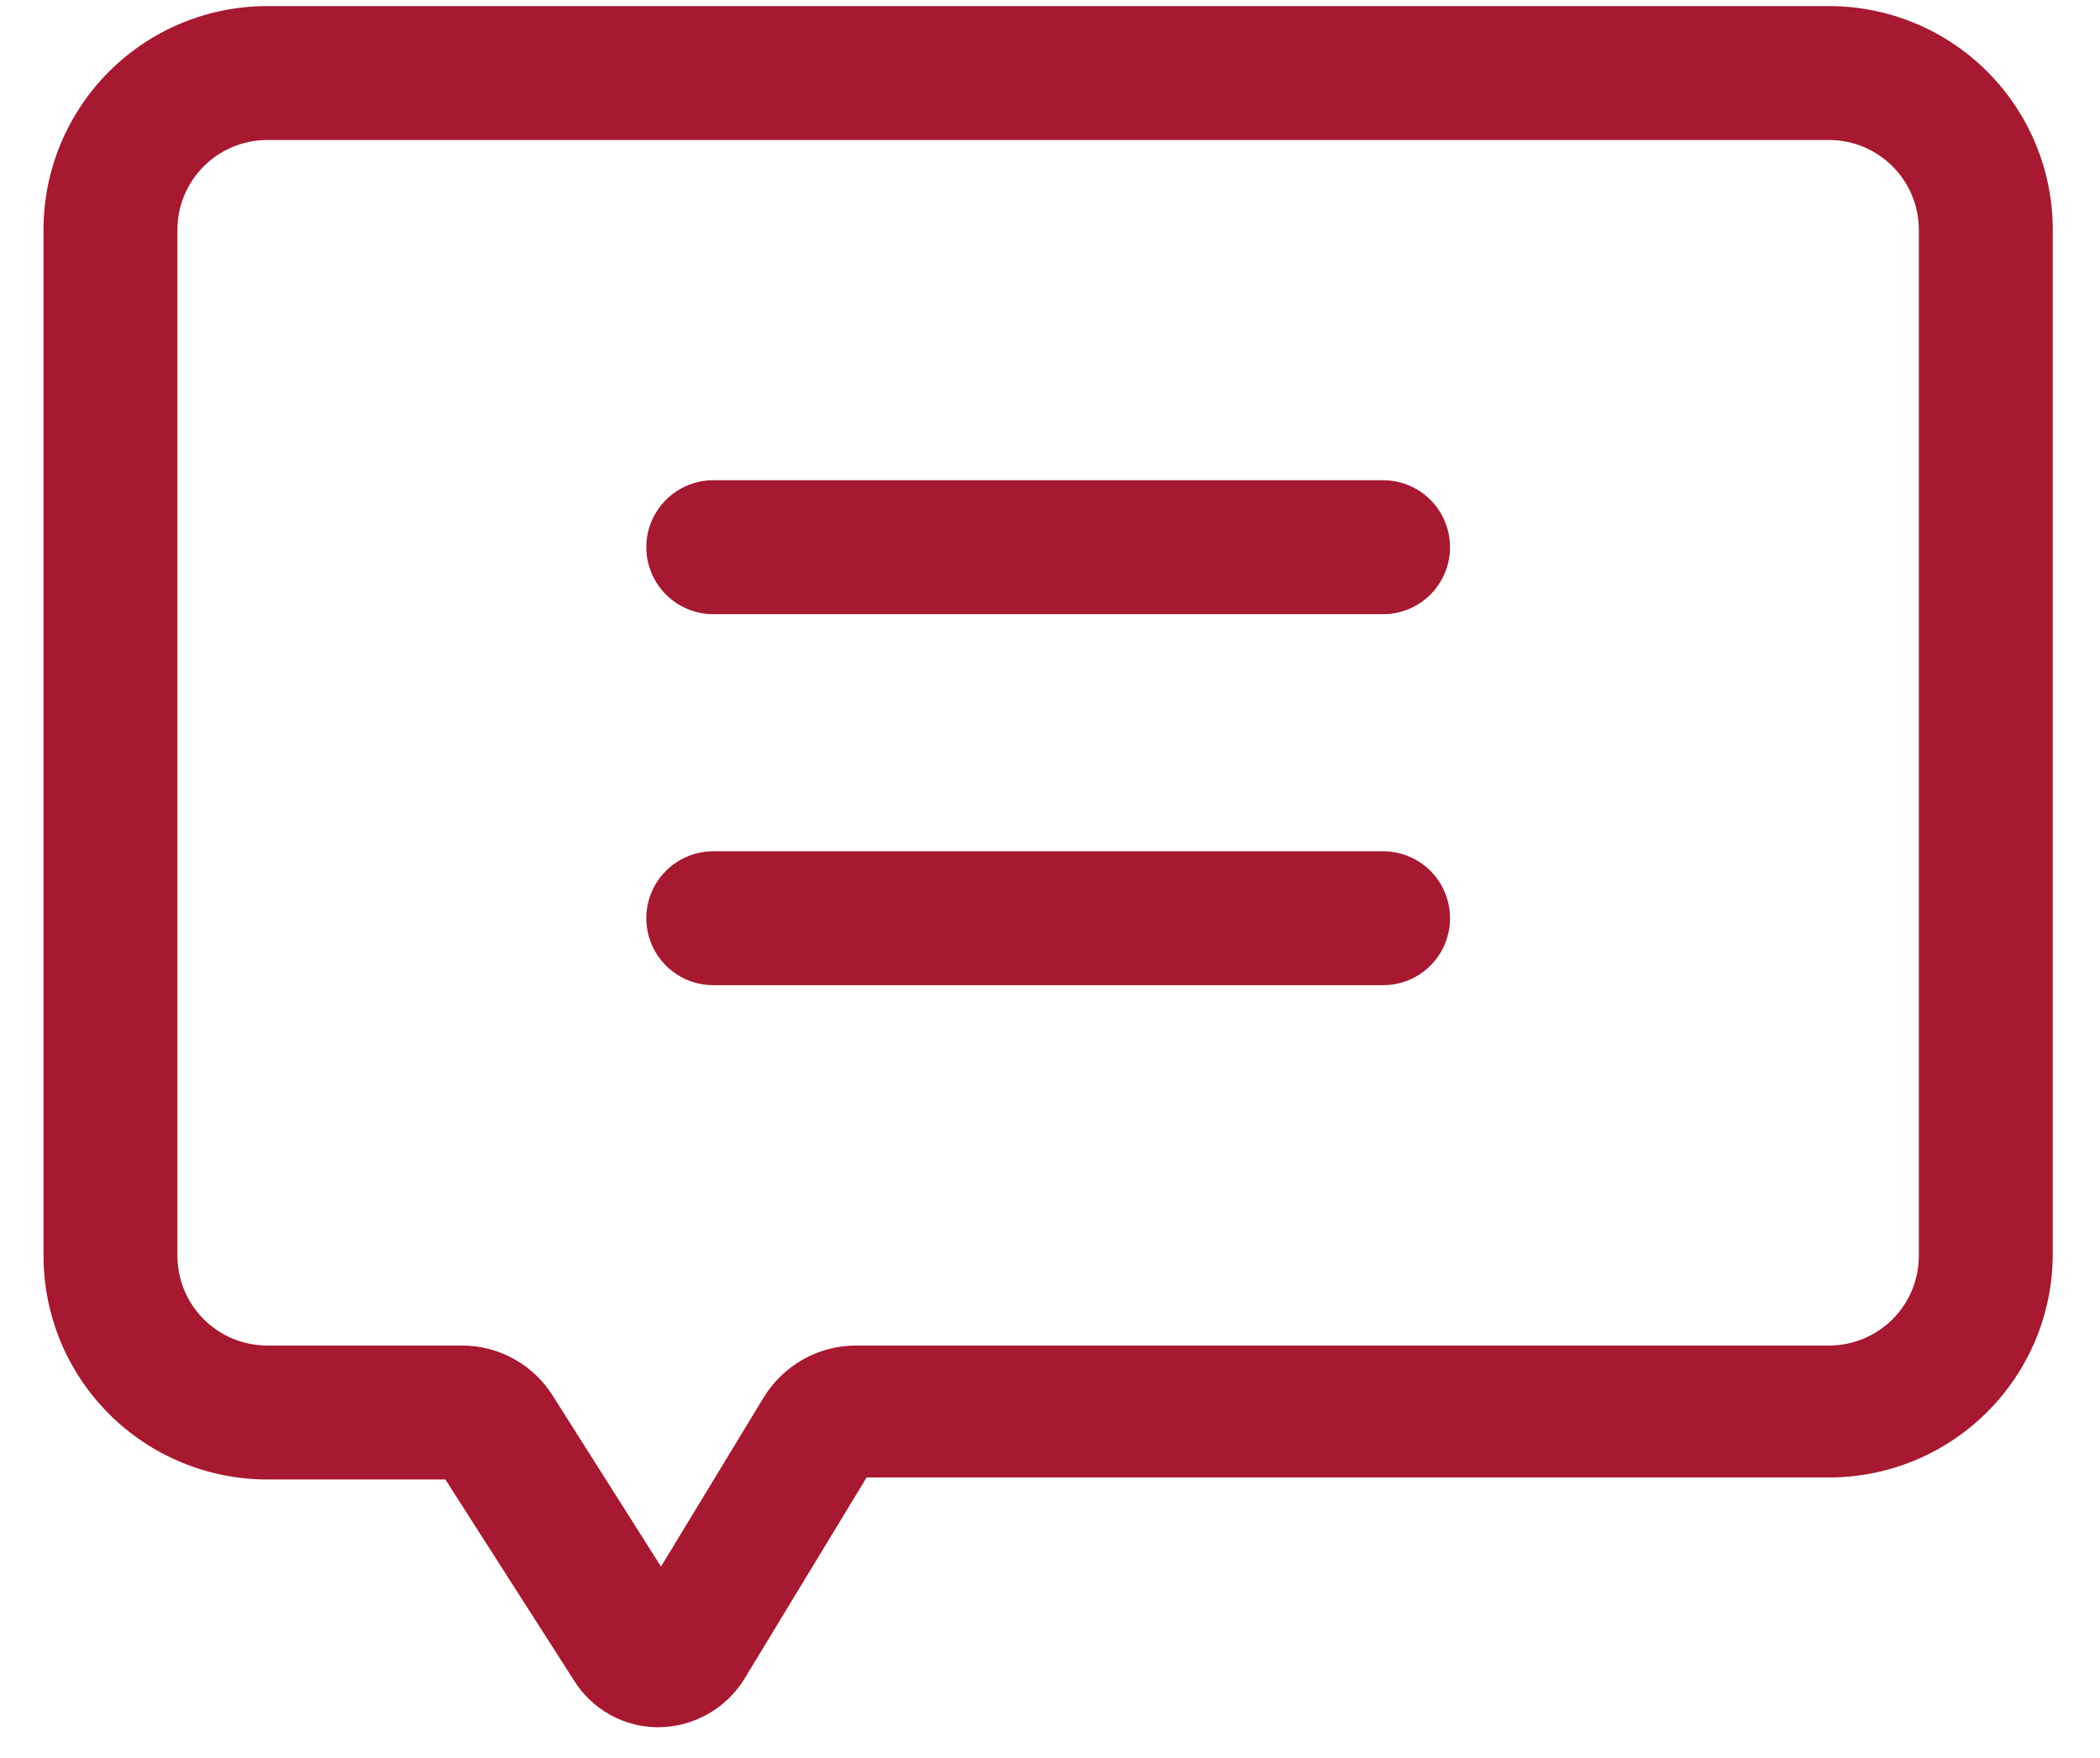
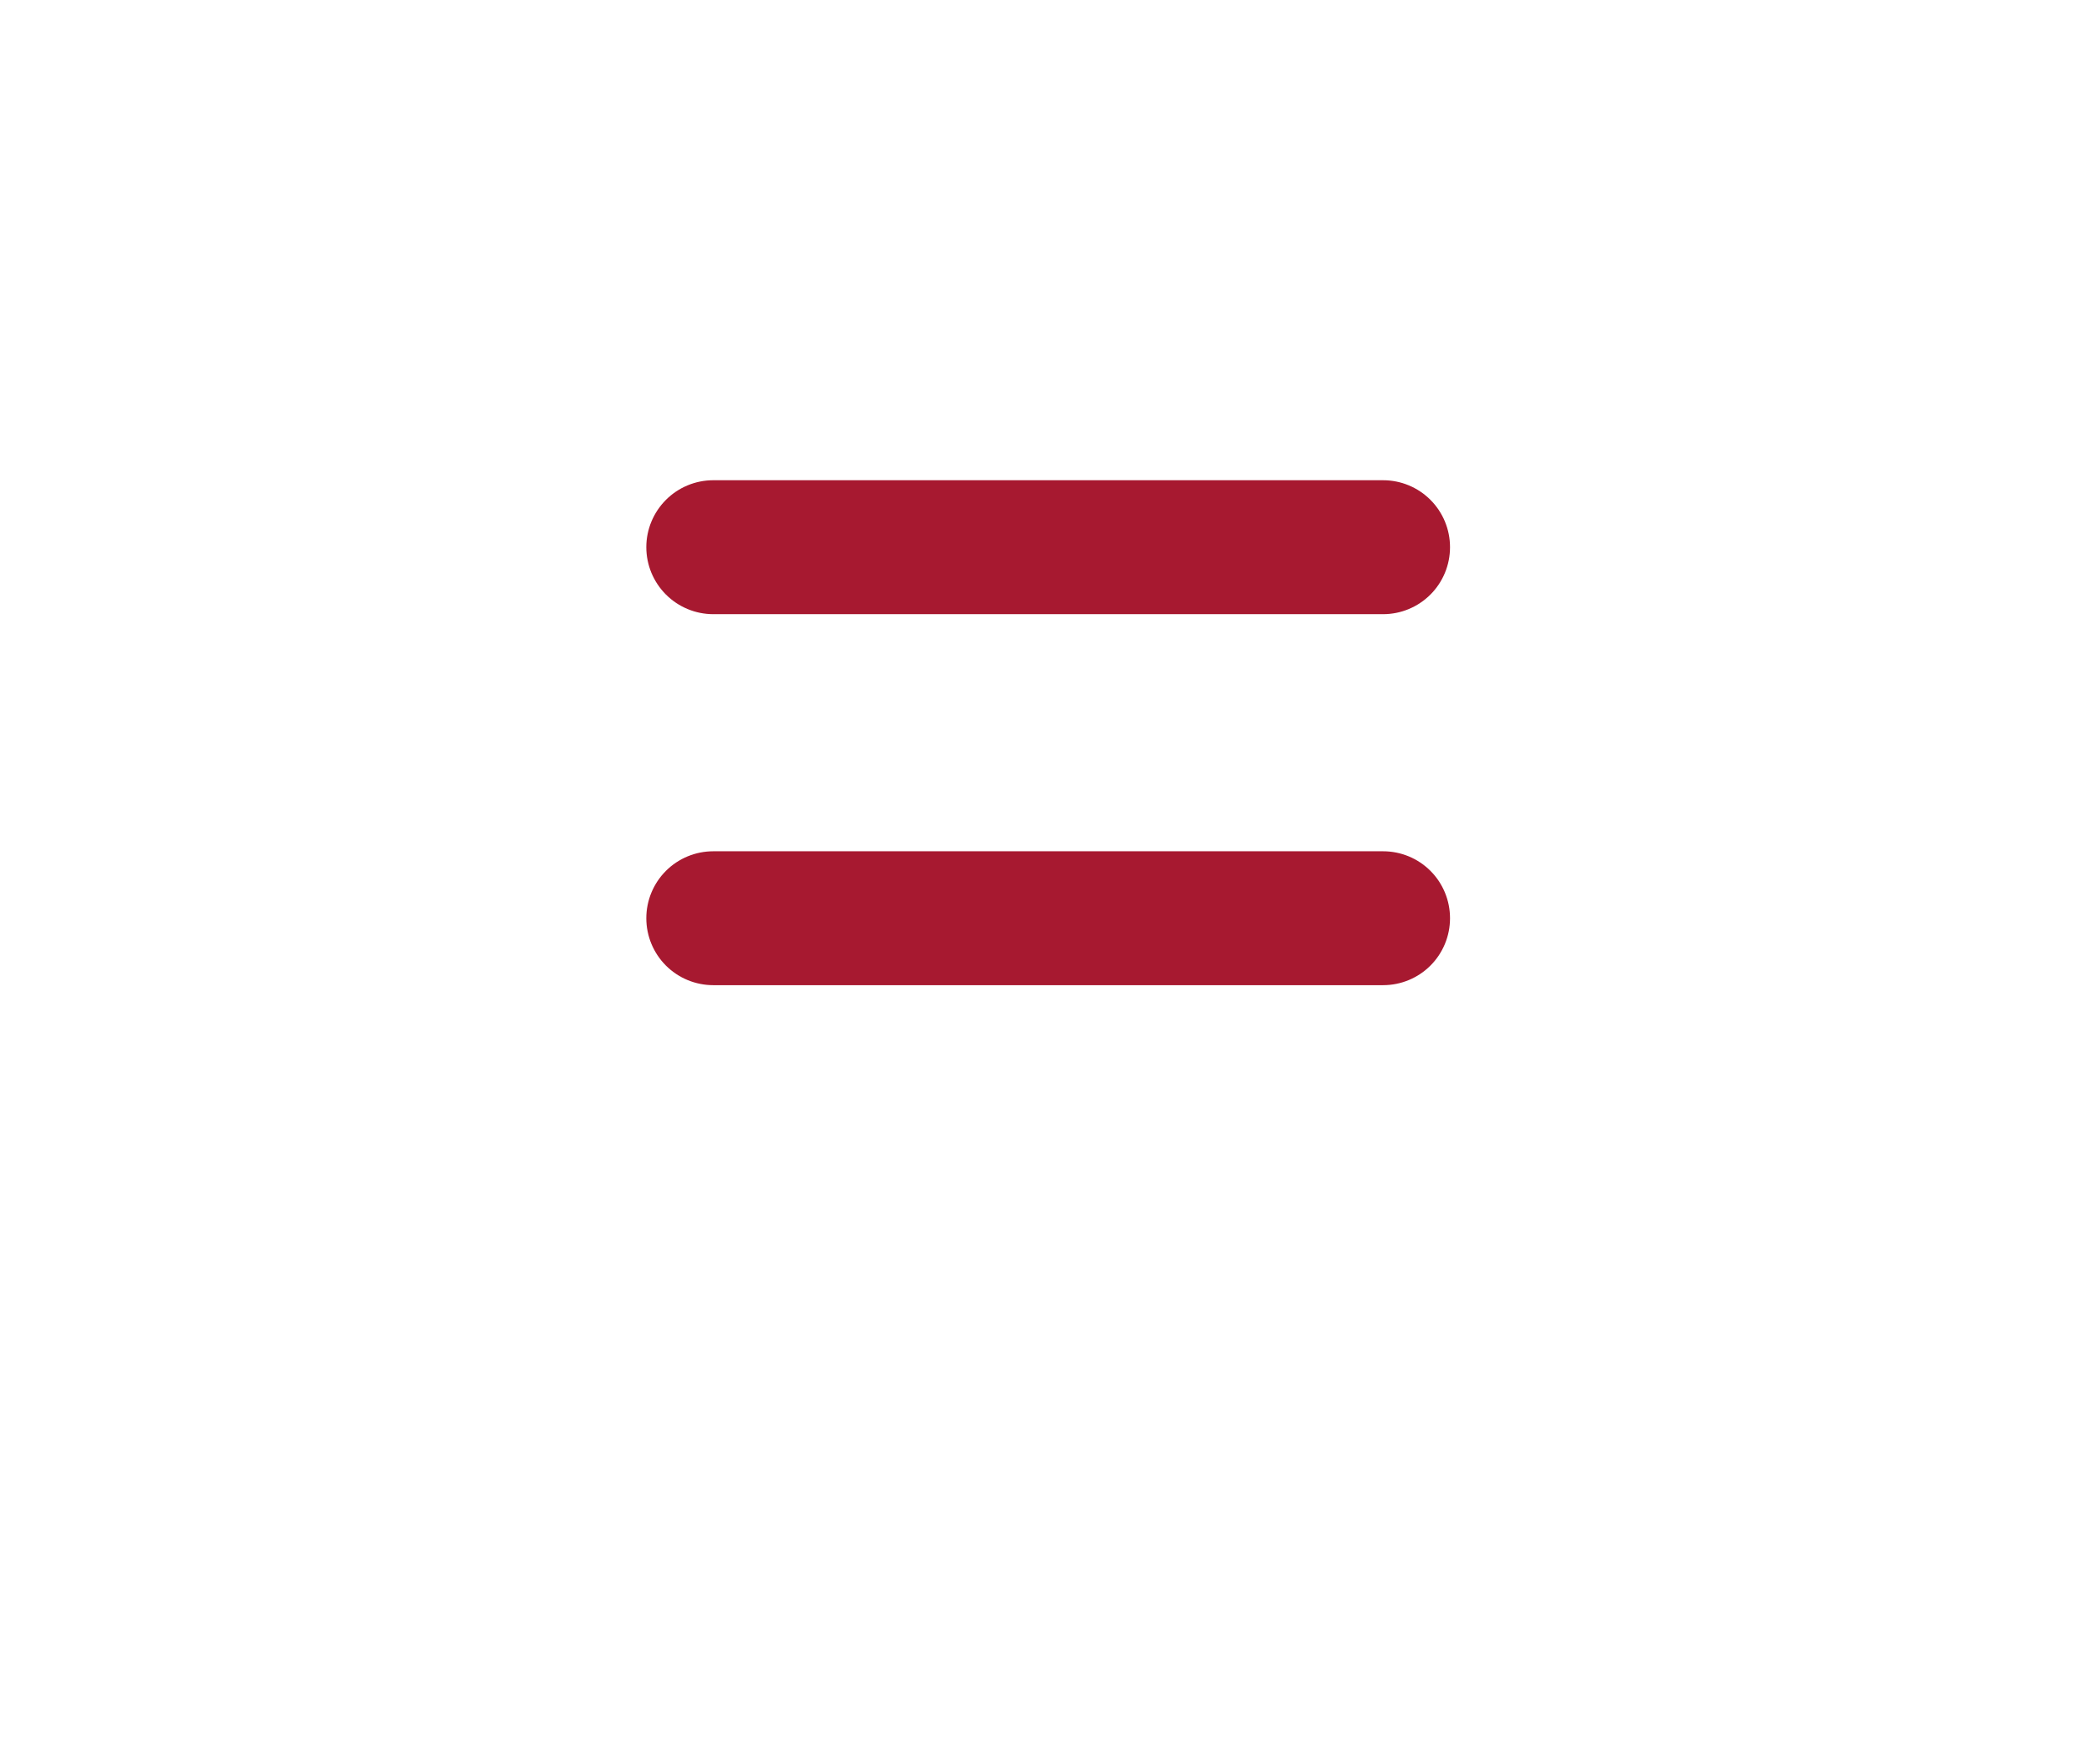
<svg xmlns="http://www.w3.org/2000/svg" width="43" height="36" viewBox="0 0 43 36" fill="none">
  <g id="Layer 3">
-     <path id="Vector" d="M37.466 0.125H5.457C4.247 0.128 3.088 0.61 2.232 1.466C1.377 2.322 0.894 3.481 0.891 4.691V25.715C0.891 26.928 1.371 28.091 2.227 28.949C3.083 29.808 4.245 30.292 5.457 30.296H9.119L11.752 34.41C11.936 34.706 12.193 34.95 12.498 35.118C12.803 35.286 13.146 35.373 13.494 35.37C13.848 35.366 14.194 35.272 14.501 35.096C14.808 34.921 15.066 34.671 15.249 34.369L17.745 30.255H37.466C38.672 30.251 39.827 29.773 40.682 28.923C41.537 28.073 42.023 26.921 42.033 25.715V4.691C42.03 3.481 41.547 2.322 40.692 1.466C39.836 0.61 38.676 0.128 37.466 0.125ZM39.29 25.715C39.291 26.2 39.099 26.666 38.757 27.01C38.415 27.354 37.952 27.549 37.466 27.553H17.526C17.145 27.554 16.771 27.653 16.44 27.84C16.108 28.028 15.831 28.297 15.633 28.623L13.535 32.079L11.327 28.595C11.13 28.275 10.853 28.011 10.524 27.828C10.195 27.646 9.825 27.551 9.448 27.553H5.457C4.972 27.549 4.509 27.354 4.167 27.01C3.825 26.666 3.633 26.2 3.633 25.715V4.691C3.637 4.209 3.83 3.747 4.172 3.406C4.513 3.064 4.975 2.871 5.457 2.867H37.466C37.949 2.871 38.411 3.064 38.752 3.406C39.093 3.747 39.287 4.209 39.29 4.691V25.715Z" fill="#A71930" />
    <path id="Vector_2" d="M28.32 9.834H14.606C14.242 9.834 13.893 9.978 13.636 10.236C13.379 10.493 13.234 10.842 13.234 11.205C13.234 11.569 13.379 11.918 13.636 12.175C13.893 12.432 14.242 12.577 14.606 12.577H28.32C28.684 12.577 29.033 12.432 29.29 12.175C29.547 11.918 29.691 11.569 29.691 11.205C29.691 10.842 29.547 10.493 29.29 10.236C29.033 9.978 28.684 9.834 28.32 9.834ZM28.32 17.432H14.606C14.242 17.432 13.893 17.576 13.636 17.833C13.379 18.09 13.234 18.439 13.234 18.803C13.234 19.167 13.379 19.516 13.636 19.773C13.893 20.03 14.242 20.174 14.606 20.174H28.32C28.684 20.174 29.033 20.03 29.29 19.773C29.547 19.516 29.691 19.167 29.691 18.803C29.691 18.439 29.547 18.09 29.29 17.833C29.033 17.576 28.684 17.432 28.32 17.432Z" fill="#A71930" />
  </g>
</svg>